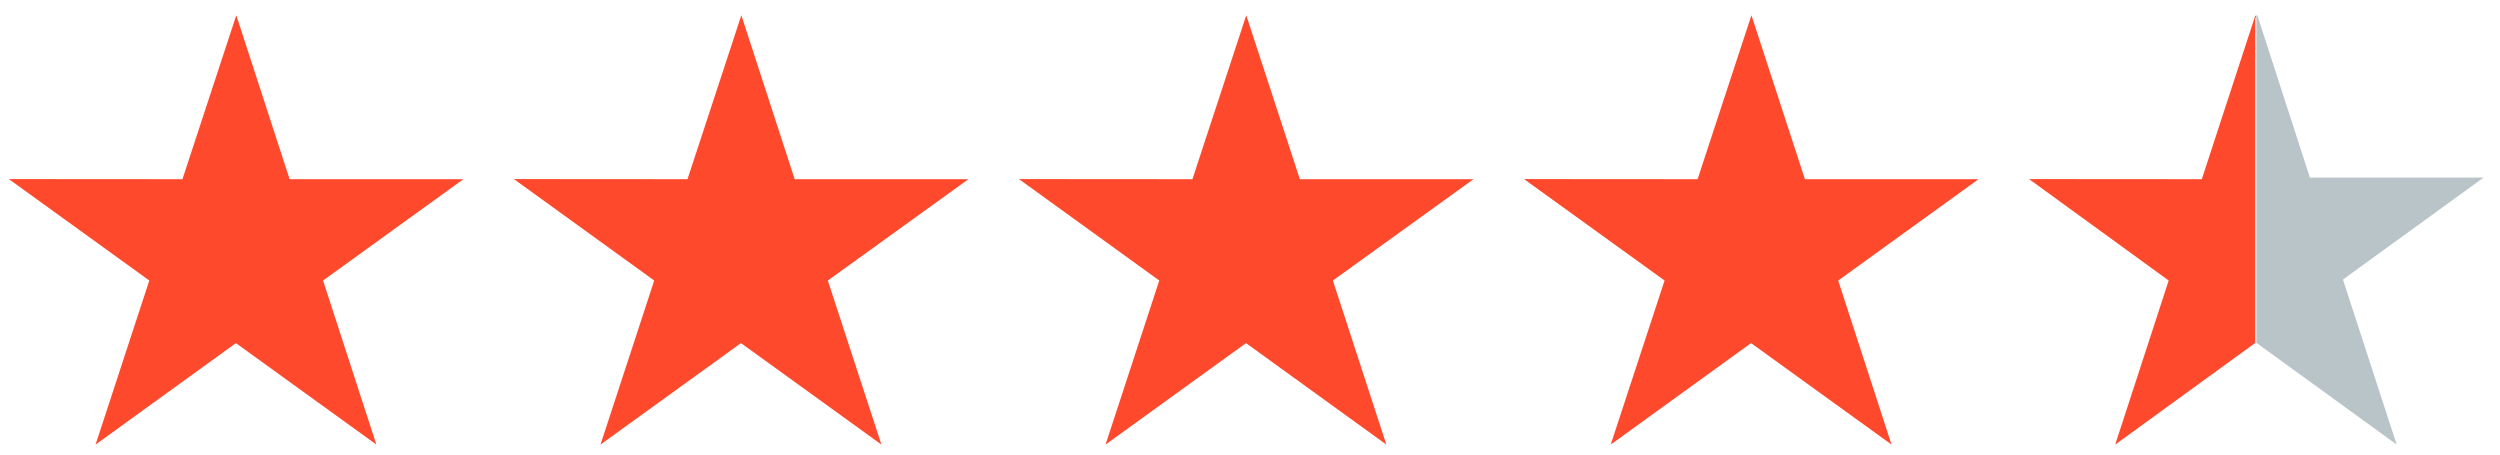
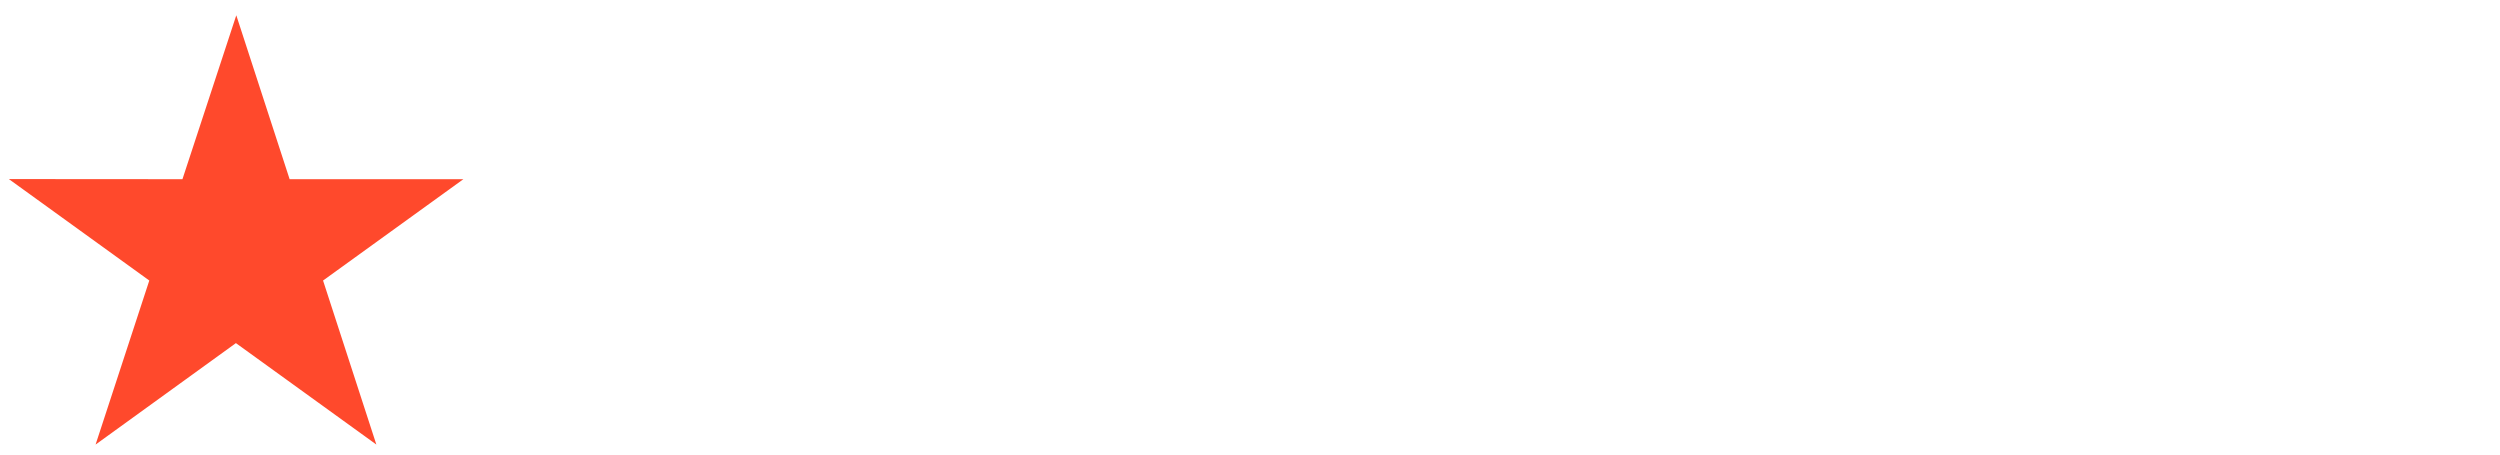
<svg xmlns="http://www.w3.org/2000/svg" width="99" height="18" viewBox="0 0 99 18" fill="none">
-   <path d="M89.314 0.605L87.192 7.096L80.35 7.091L85.88 11.109L83.763 17.605L89.298 13.587L89.309 13.597V0.707H89.35L89.314 0.605Z" fill="#FF492C" />
-   <path d="M78.35 7.096H71.474L69.357 0.605L67.225 7.096L60.35 7.091L65.917 11.109L63.785 17.605L69.342 13.587L74.904 17.605L72.793 11.109L78.35 7.096Z" fill="#FF492C" />
-   <path d="M58.35 7.096H51.474L49.352 0.605L47.22 7.096L40.35 7.091L45.907 11.109L43.78 17.605L49.342 13.587L54.899 17.605L52.782 11.109L58.35 7.096Z" fill="#FF492C" />
-   <path d="M38.35 7.096H31.469L29.357 0.605L27.225 7.096L20.35 7.091L25.907 11.109L23.78 17.605L29.342 13.587L34.904 17.605L32.782 11.109L38.35 7.096Z" fill="#FF492C" />
  <path d="M18.35 7.096H11.469L9.357 0.605L7.225 7.096L0.35 7.091L5.912 11.109L3.785 17.605L9.342 13.587L14.904 17.605L12.793 11.109L18.35 7.096Z" fill="#FF492C" />
-   <path d="M92.781 11.07L94.908 17.605L89.35 13.573V0.605H89.391L91.472 7.032H98.35L92.781 11.07Z" fill="#B9C4C9" />
</svg>